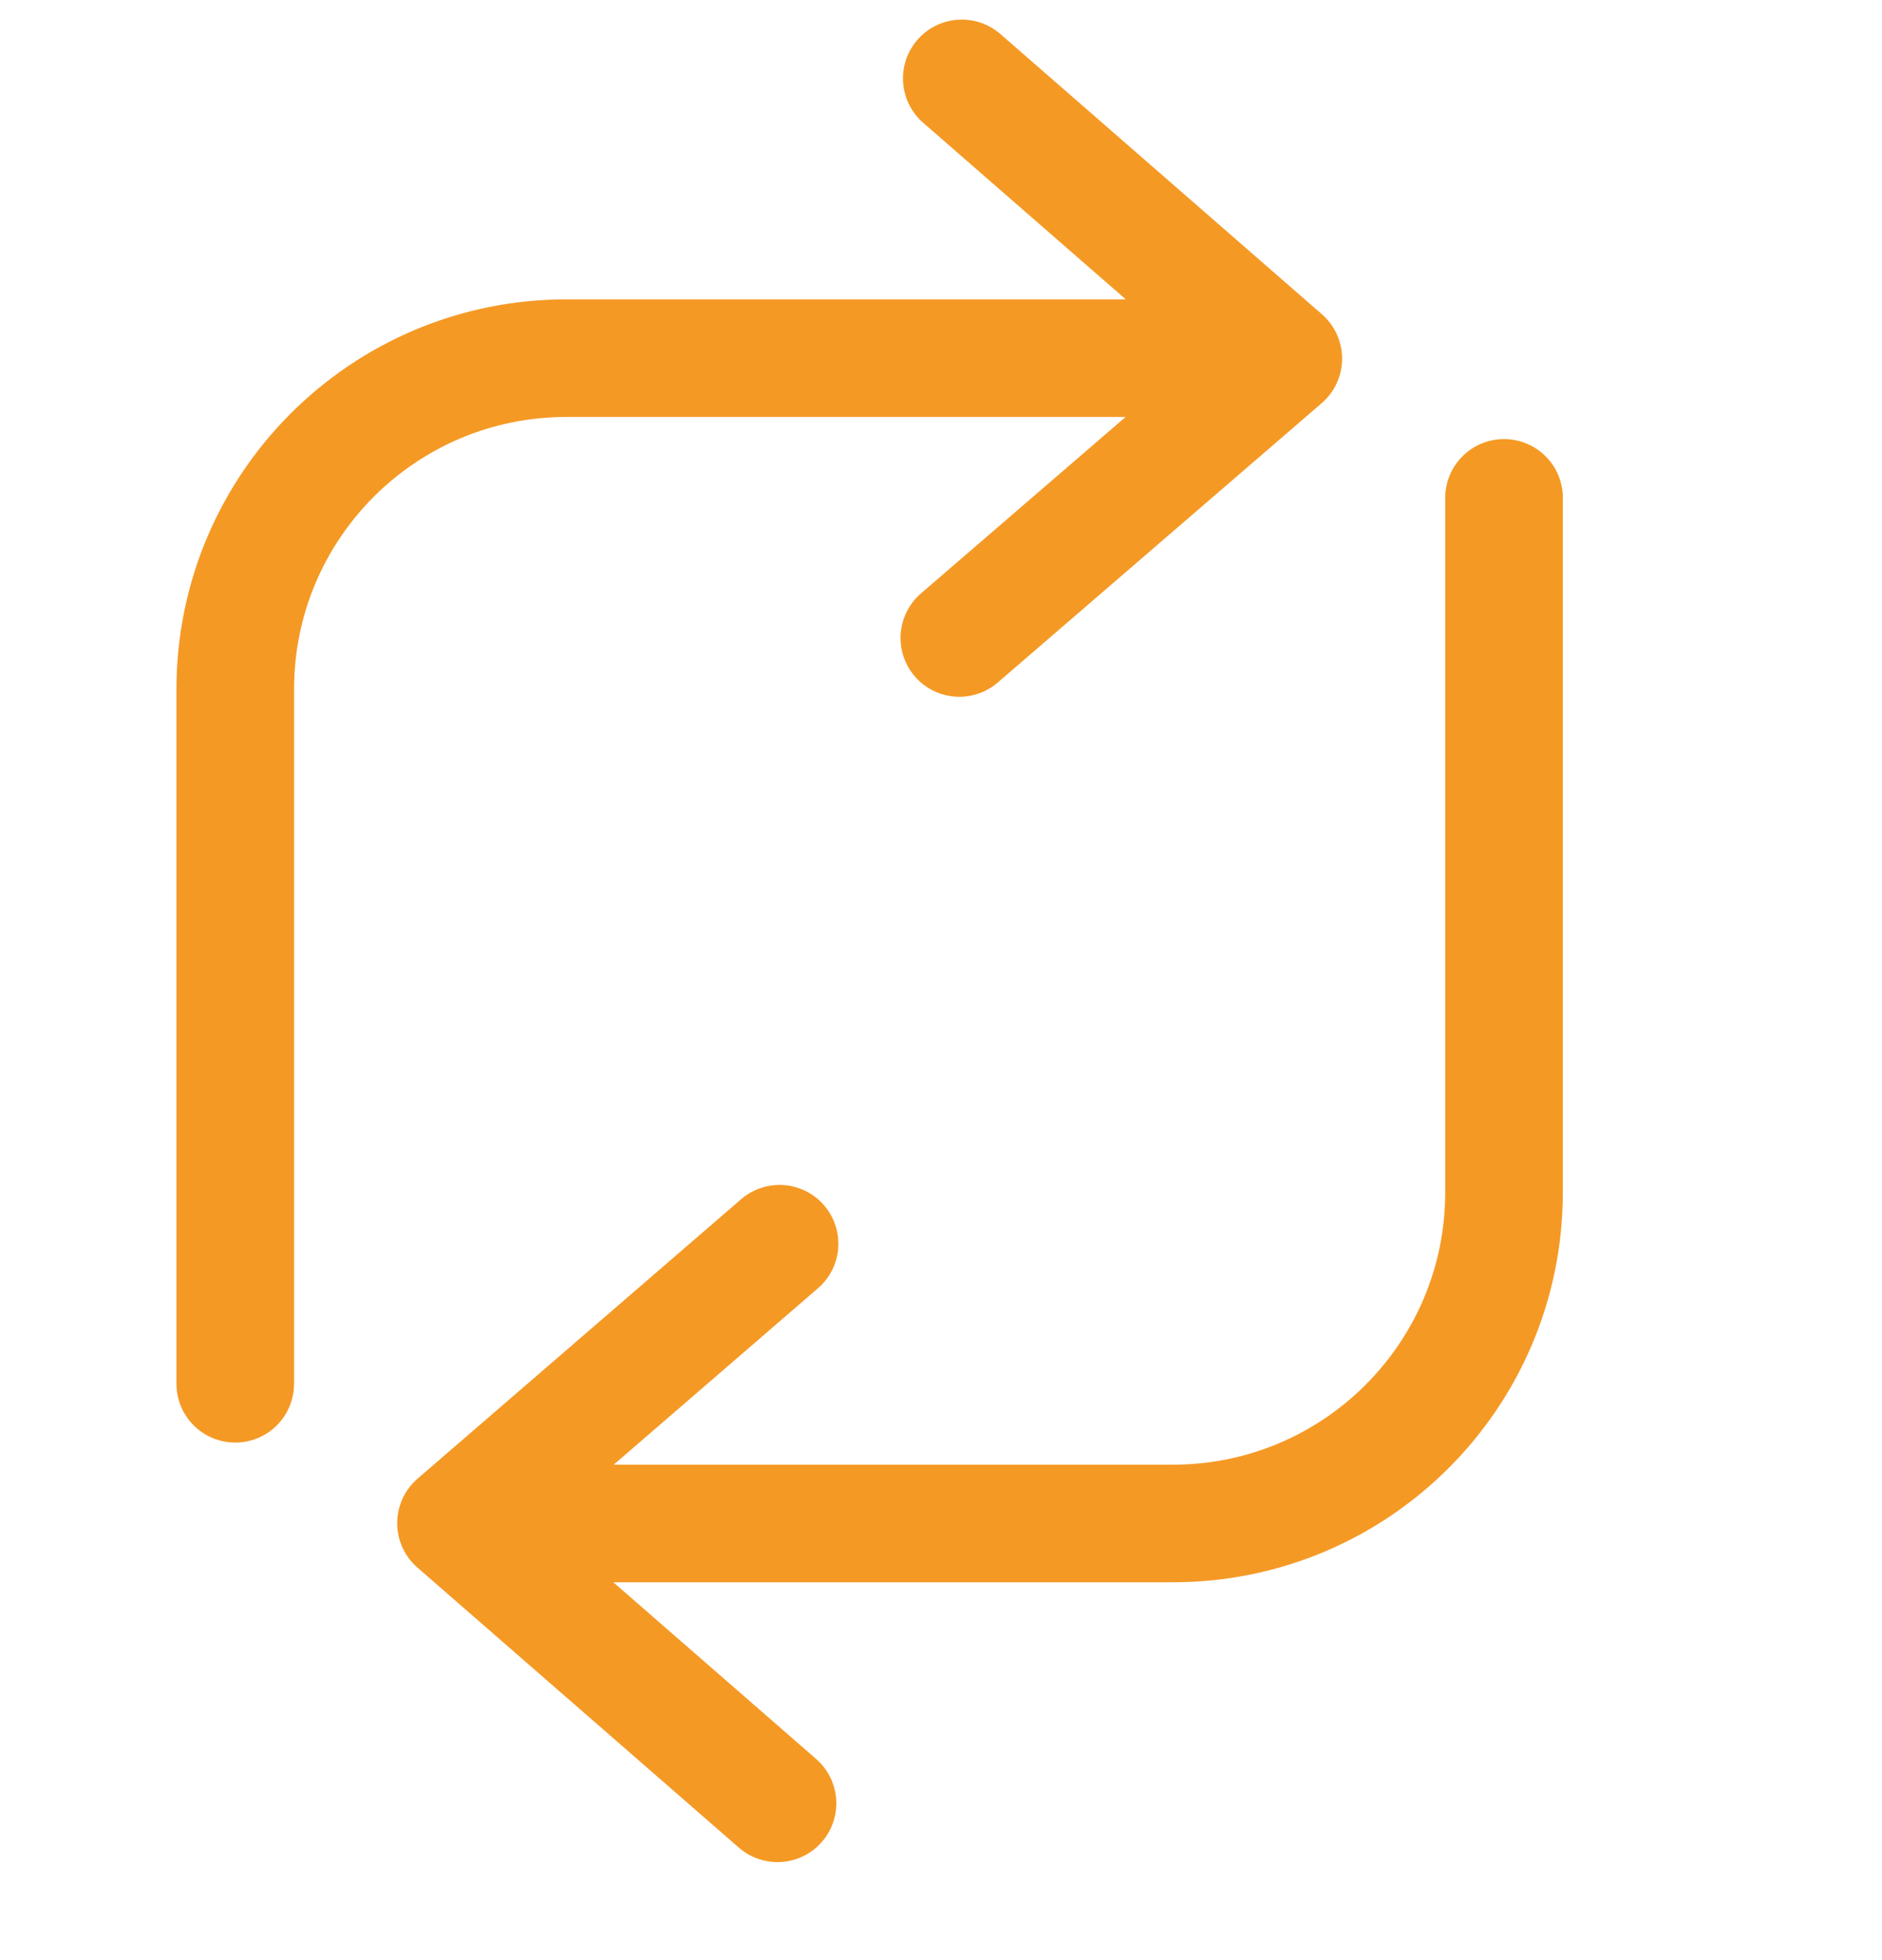
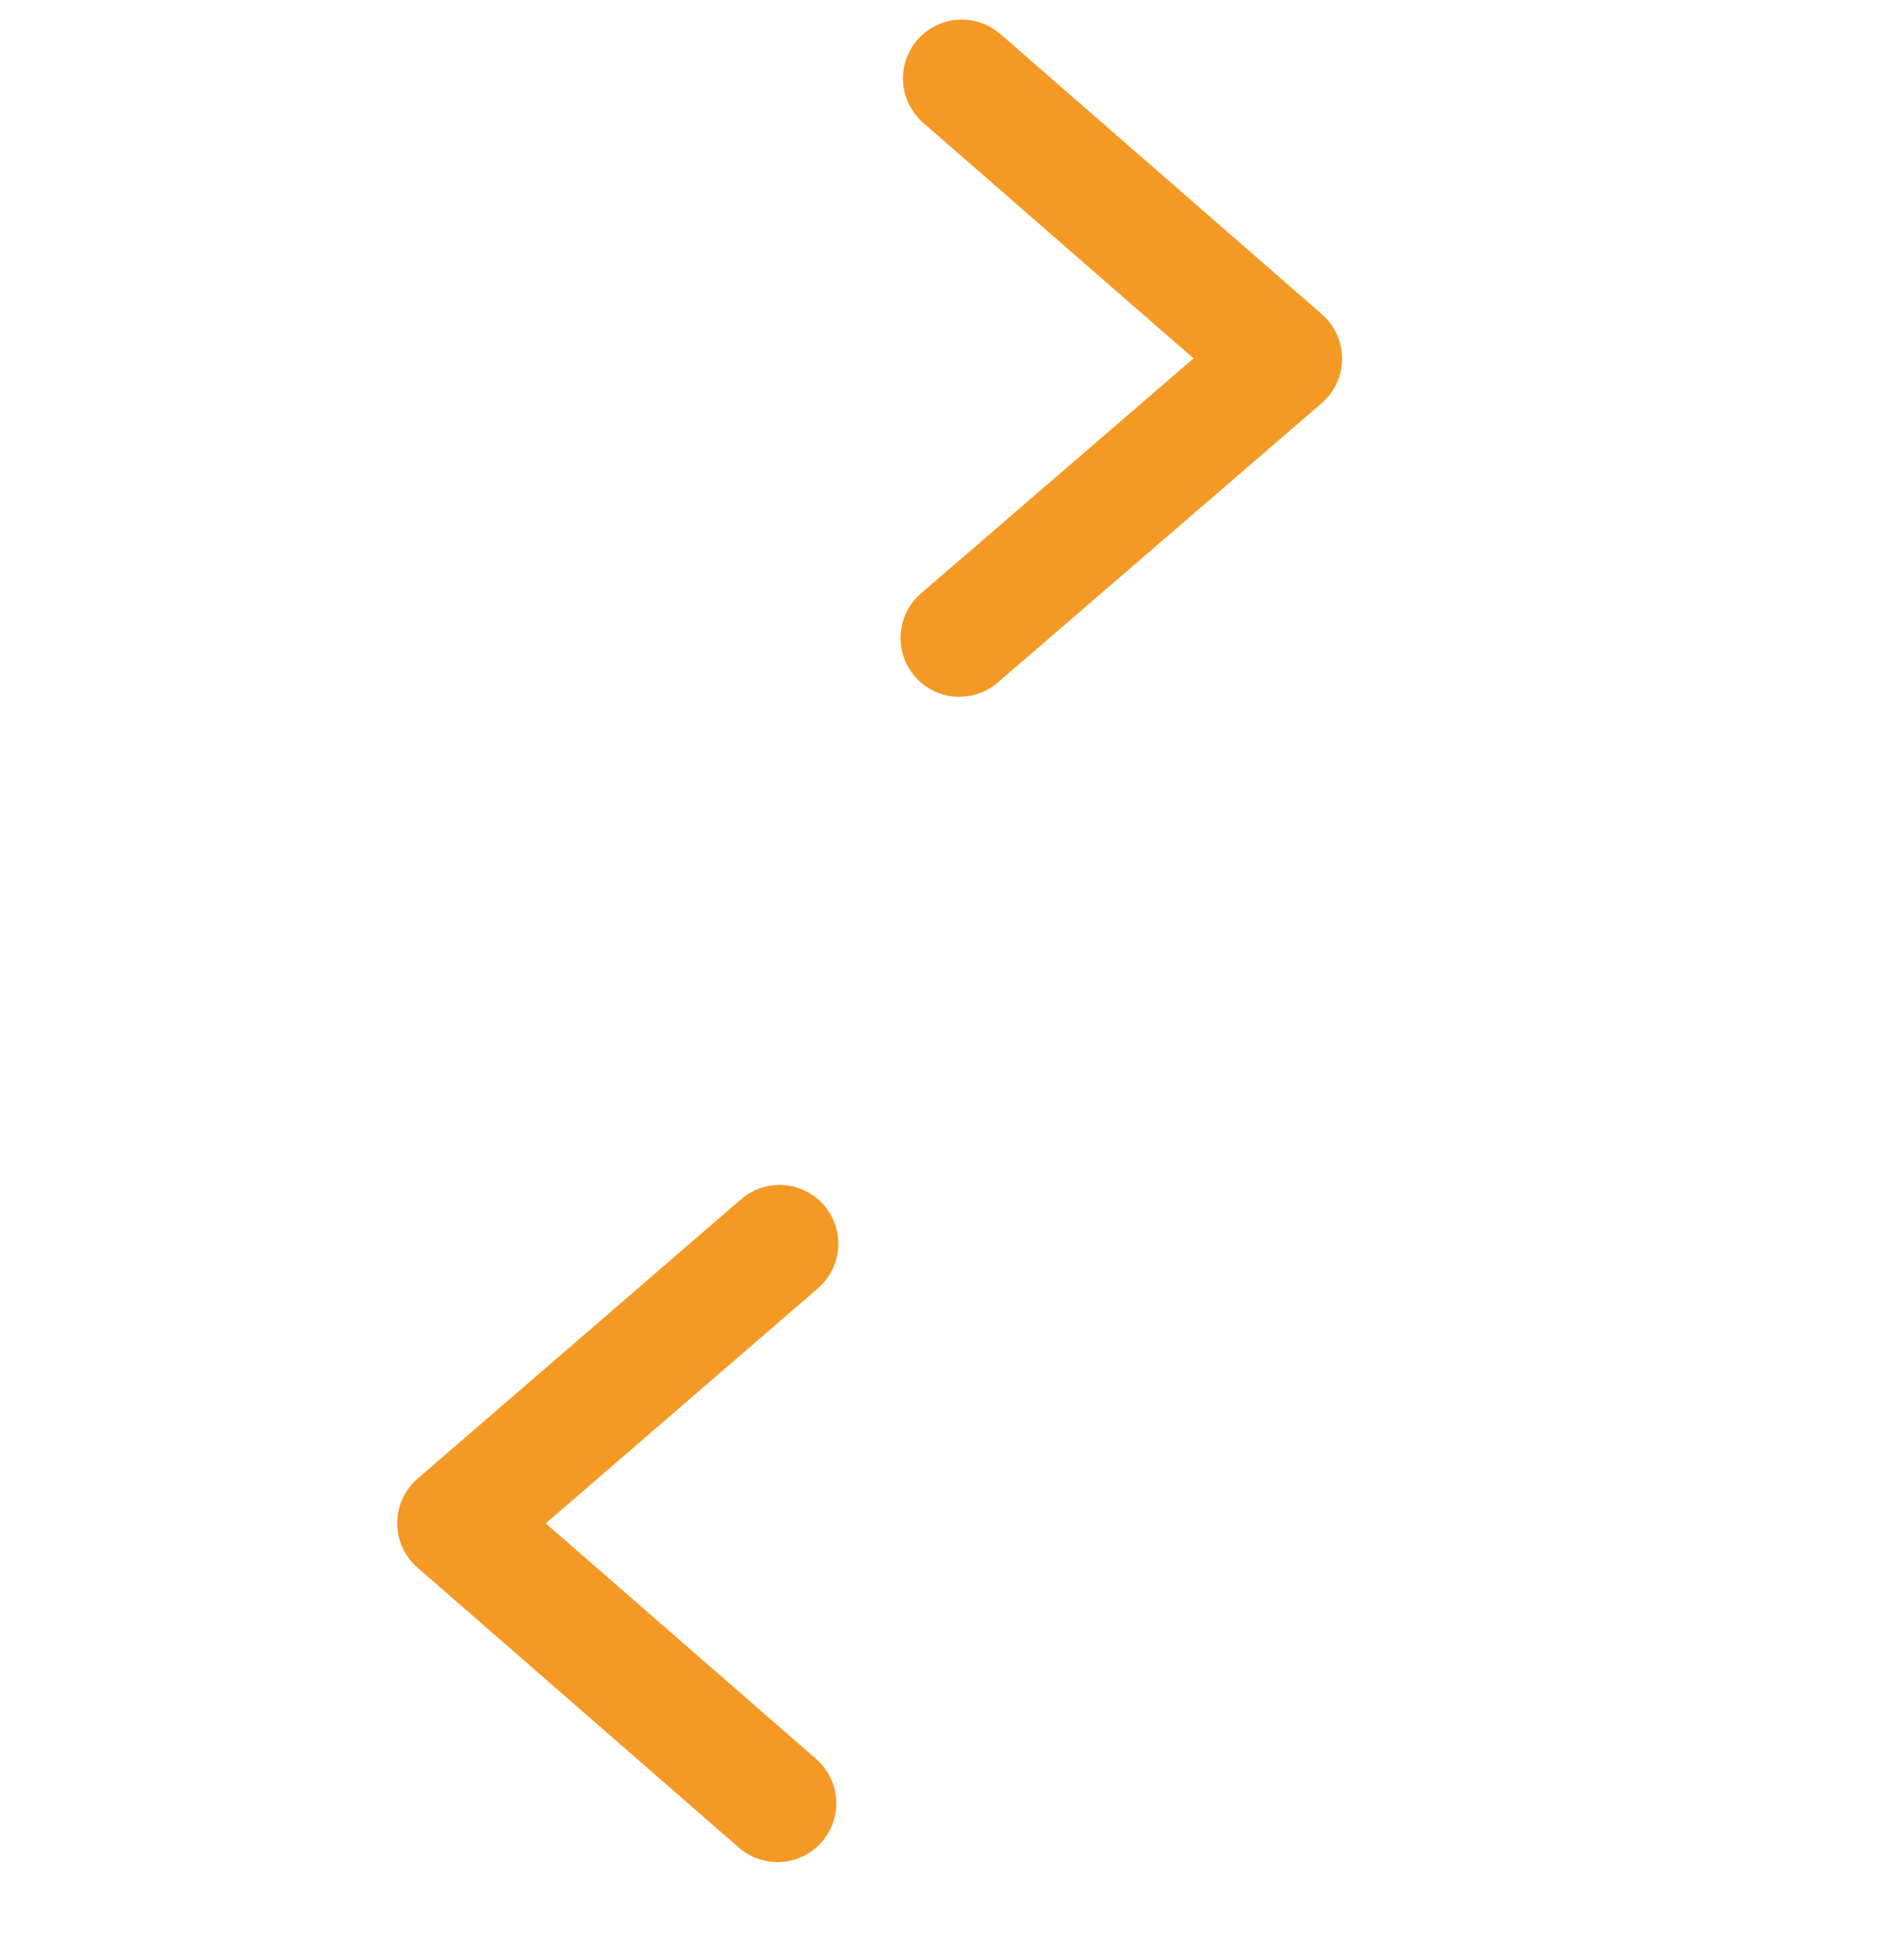
<svg xmlns="http://www.w3.org/2000/svg" width="24" height="25" viewBox="0 0 24 25" fill="none">
  <path d="M12.265 1L16.365 4.574L12.234 8.137" stroke="#F59925" stroke-width="1.5" stroke-linecap="round" stroke-linejoin="round" />
-   <path d="M3 17.649V8.793C3 6.458 4.89 4.568 7.224 4.568H16.081" stroke="#F59925" stroke-width="1.5" stroke-linecap="round" stroke-linejoin="round" />
  <path d="M9.915 23L5.815 19.427L9.941 15.863" stroke="#F59925" stroke-width="1.5" stroke-linecap="round" stroke-linejoin="round" />
-   <path d="M19.18 6.35V15.206C19.18 17.541 17.29 19.431 14.955 19.431H6.099" stroke="#F59925" stroke-width="1.5" stroke-linecap="round" stroke-linejoin="round" />
</svg>